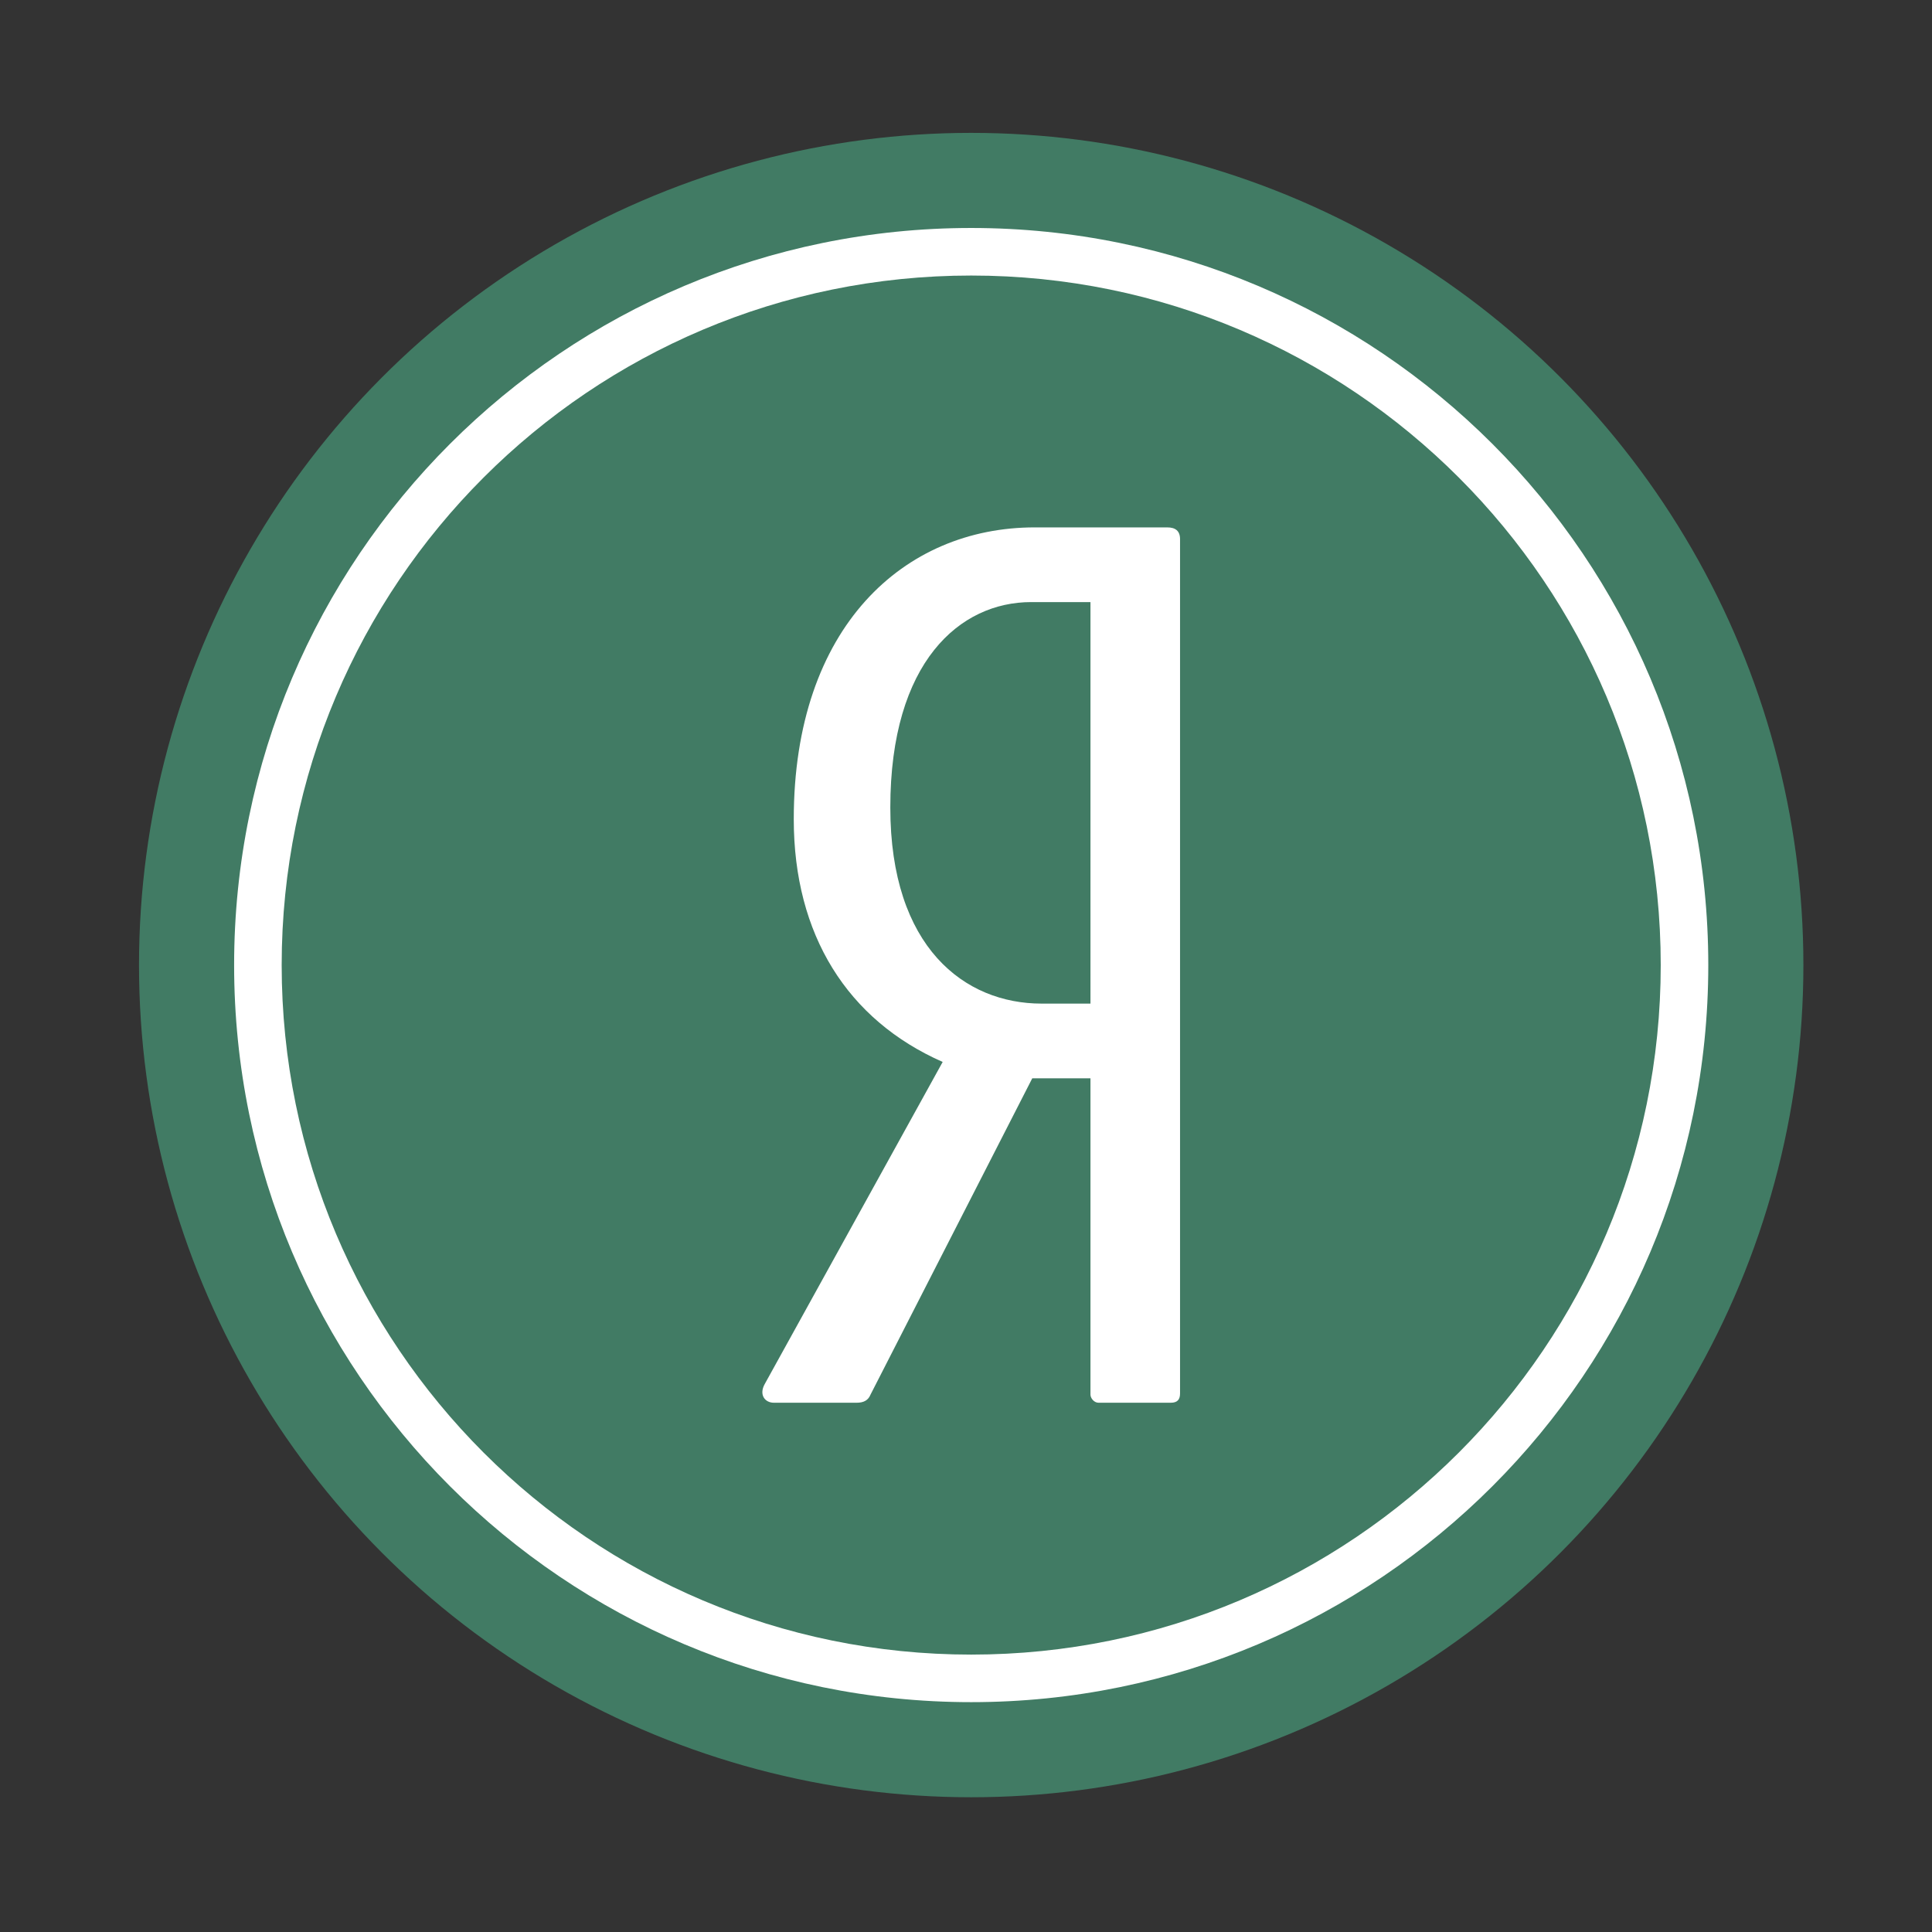
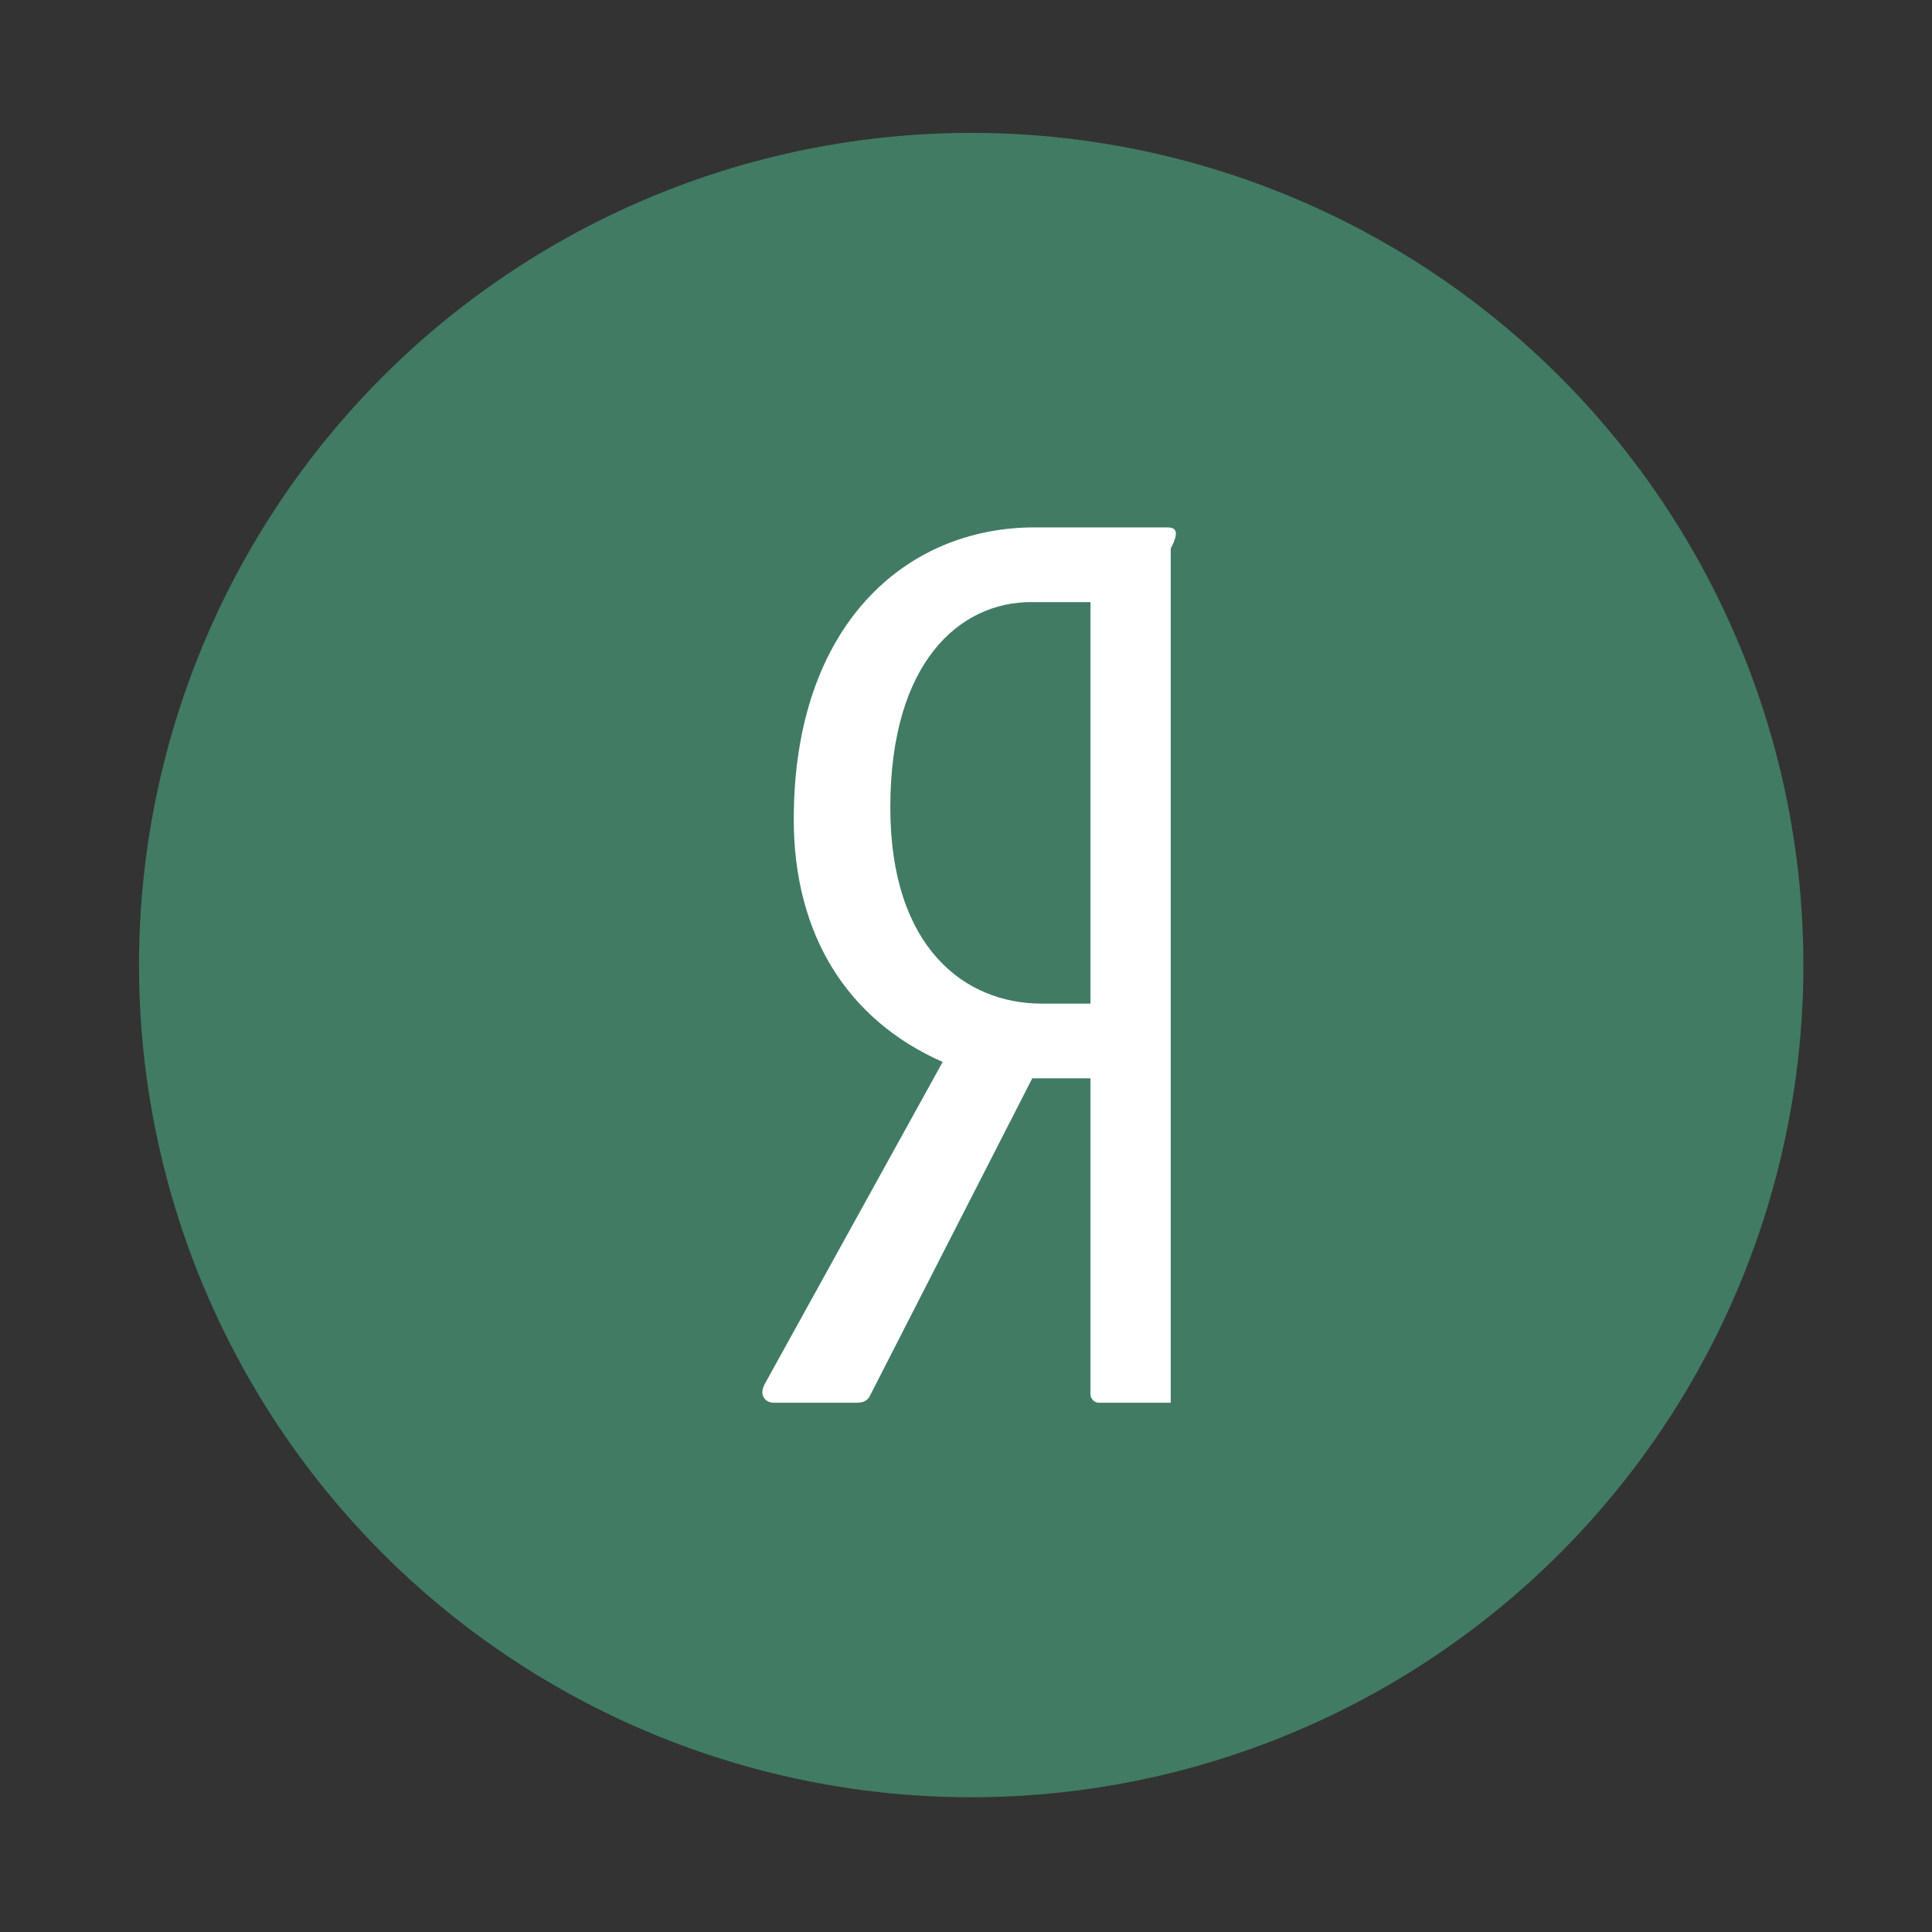
<svg xmlns="http://www.w3.org/2000/svg" enable-background="new 0 0 512 512" height="512px" version="1.1" viewBox="0 0 512 512" width="512px" xml:space="preserve">
  <rect x="0" y="0" width="512" height="512" fill="#333333" stroke="none" />
  <g id="Layer_9">
    <circle cx="257.379" cy="255.753" fill="#417B64" r="220.539" />
-     <path d="M452.714,255.753c0,107.876-87.465,195.335-195.335,195.335c-107.881,0-195.334-87.459-195.334-195.335   c0-107.882,87.453-195.335,195.334-195.335C365.249,60.418,452.714,147.872,452.714,255.753z" fill="#FFFFFF" />
-     <path d="M440.111,255.753c0,100.917-81.816,182.733-182.732,182.733c-100.929,0-182.732-81.816-182.732-182.733   c0-100.922,81.804-182.732,182.732-182.732C358.295,73.021,440.111,154.831,440.111,255.753z" fill="#417B64" />
-     <path d="M309.328,139.764H274.18c-34.533,0-63.824,26.293-63.824,77.33c0,30.62,14.19,53.197,39.462,64.334   l-47.166,85.373c-1.544,2.781,0,4.941,2.455,4.941h21.894c1.852,0,3.083-0.615,3.698-2.16l42.865-83.822h15.42v83.822   c0,0.923,0.924,2.16,2.148,2.16h19.125c1.852,0,2.467-0.93,2.467-2.468v-226.41C312.725,140.693,311.494,139.764,309.328,139.764z    M288.984,265.966h-12.959c-20.343,0-40.083-14.849-40.083-51.967c0-38.668,18.503-54.439,37.314-54.439h15.729V265.966z" fill="#FFFFFF" />
+     <path d="M309.328,139.764H274.18c-34.533,0-63.824,26.293-63.824,77.33c0,30.62,14.19,53.197,39.462,64.334   l-47.166,85.373c-1.544,2.781,0,4.941,2.455,4.941h21.894c1.852,0,3.083-0.615,3.698-2.16l42.865-83.822h15.42v83.822   c0,0.923,0.924,2.16,2.148,2.16h19.125v-226.41C312.725,140.693,311.494,139.764,309.328,139.764z    M288.984,265.966h-12.959c-20.343,0-40.083-14.849-40.083-51.967c0-38.668,18.503-54.439,37.314-54.439h15.729V265.966z" fill="#FFFFFF" />
  </g>
</svg>